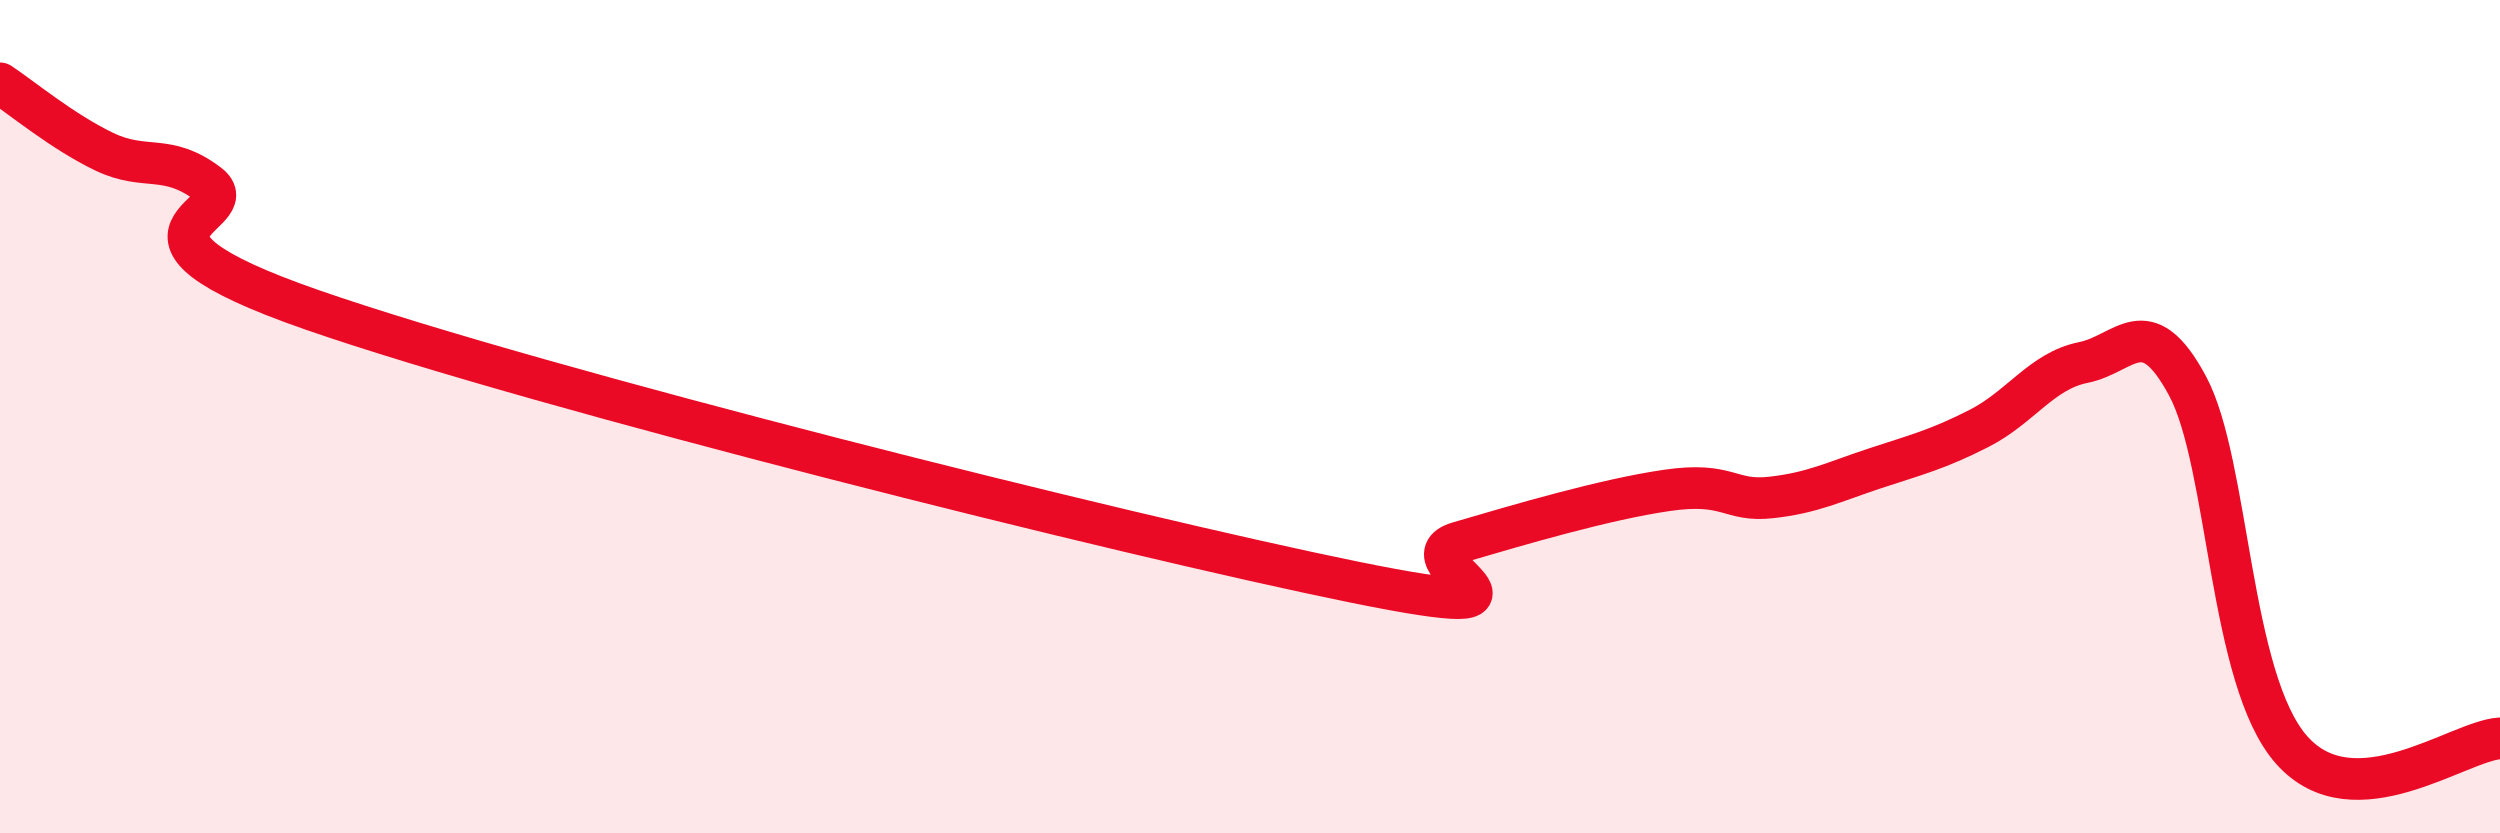
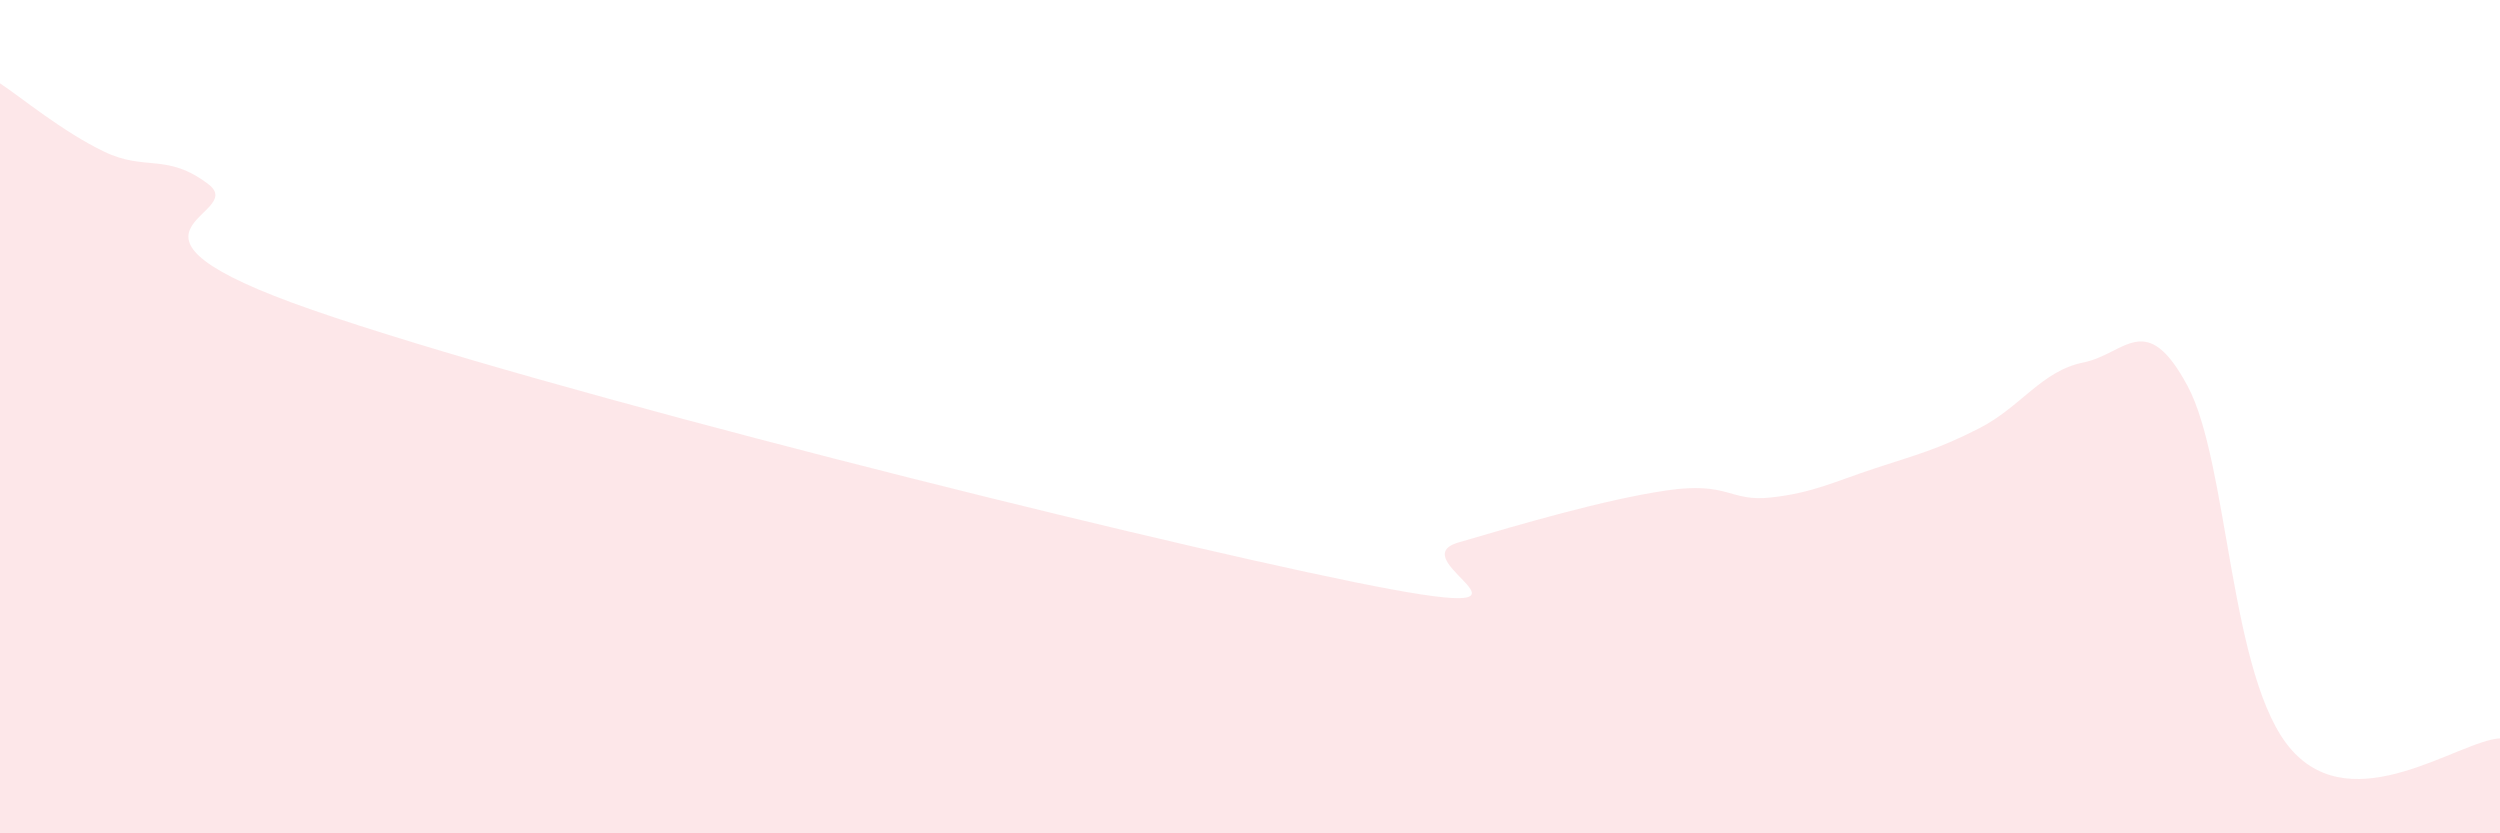
<svg xmlns="http://www.w3.org/2000/svg" width="60" height="20" viewBox="0 0 60 20">
  <path d="M 0,2 C 0.5,2.33 1.5,3.16 2.5,3.64 C 3.5,4.12 4,3.66 5,4.42 C 6,5.18 2,5.53 7.5,7.44 C 13,9.35 27,12.85 32.5,13.97 C 38,15.09 33.5,13.46 35,13.02 C 36.5,12.58 38.5,11.99 40,11.77 C 41.5,11.55 41.5,12.05 42.5,11.94 C 43.5,11.83 44,11.57 45,11.24 C 46,10.91 46.5,10.79 47.5,10.28 C 48.5,9.77 49,8.9 50,8.7 C 51,8.5 51.5,7.4 52.5,9.26 C 53.5,11.12 53.5,16.31 55,18 C 56.5,19.69 59,17.78 60,17.72L60 20L0 20Z" fill="#EB0A25" opacity="0.1" stroke-linecap="round" stroke-linejoin="round" />
-   <path d="M 0,2 C 0.5,2.33 1.5,3.16 2.5,3.64 C 3.5,4.12 4,3.66 5,4.42 C 6,5.18 2,5.53 7.5,7.44 C 13,9.35 27,12.85 32.5,13.97 C 38,15.09 33.5,13.46 35,13.02 C 36.5,12.58 38.5,11.99 40,11.77 C 41.5,11.55 41.5,12.05 42.5,11.94 C 43.5,11.83 44,11.57 45,11.24 C 46,10.91 46.5,10.79 47.5,10.28 C 48.5,9.77 49,8.9 50,8.7 C 51,8.5 51.5,7.4 52.5,9.26 C 53.5,11.12 53.5,16.31 55,18 C 56.5,19.69 59,17.78 60,17.72" stroke="#EB0A25" stroke-width="1" fill="none" stroke-linecap="round" stroke-linejoin="round" />
</svg>